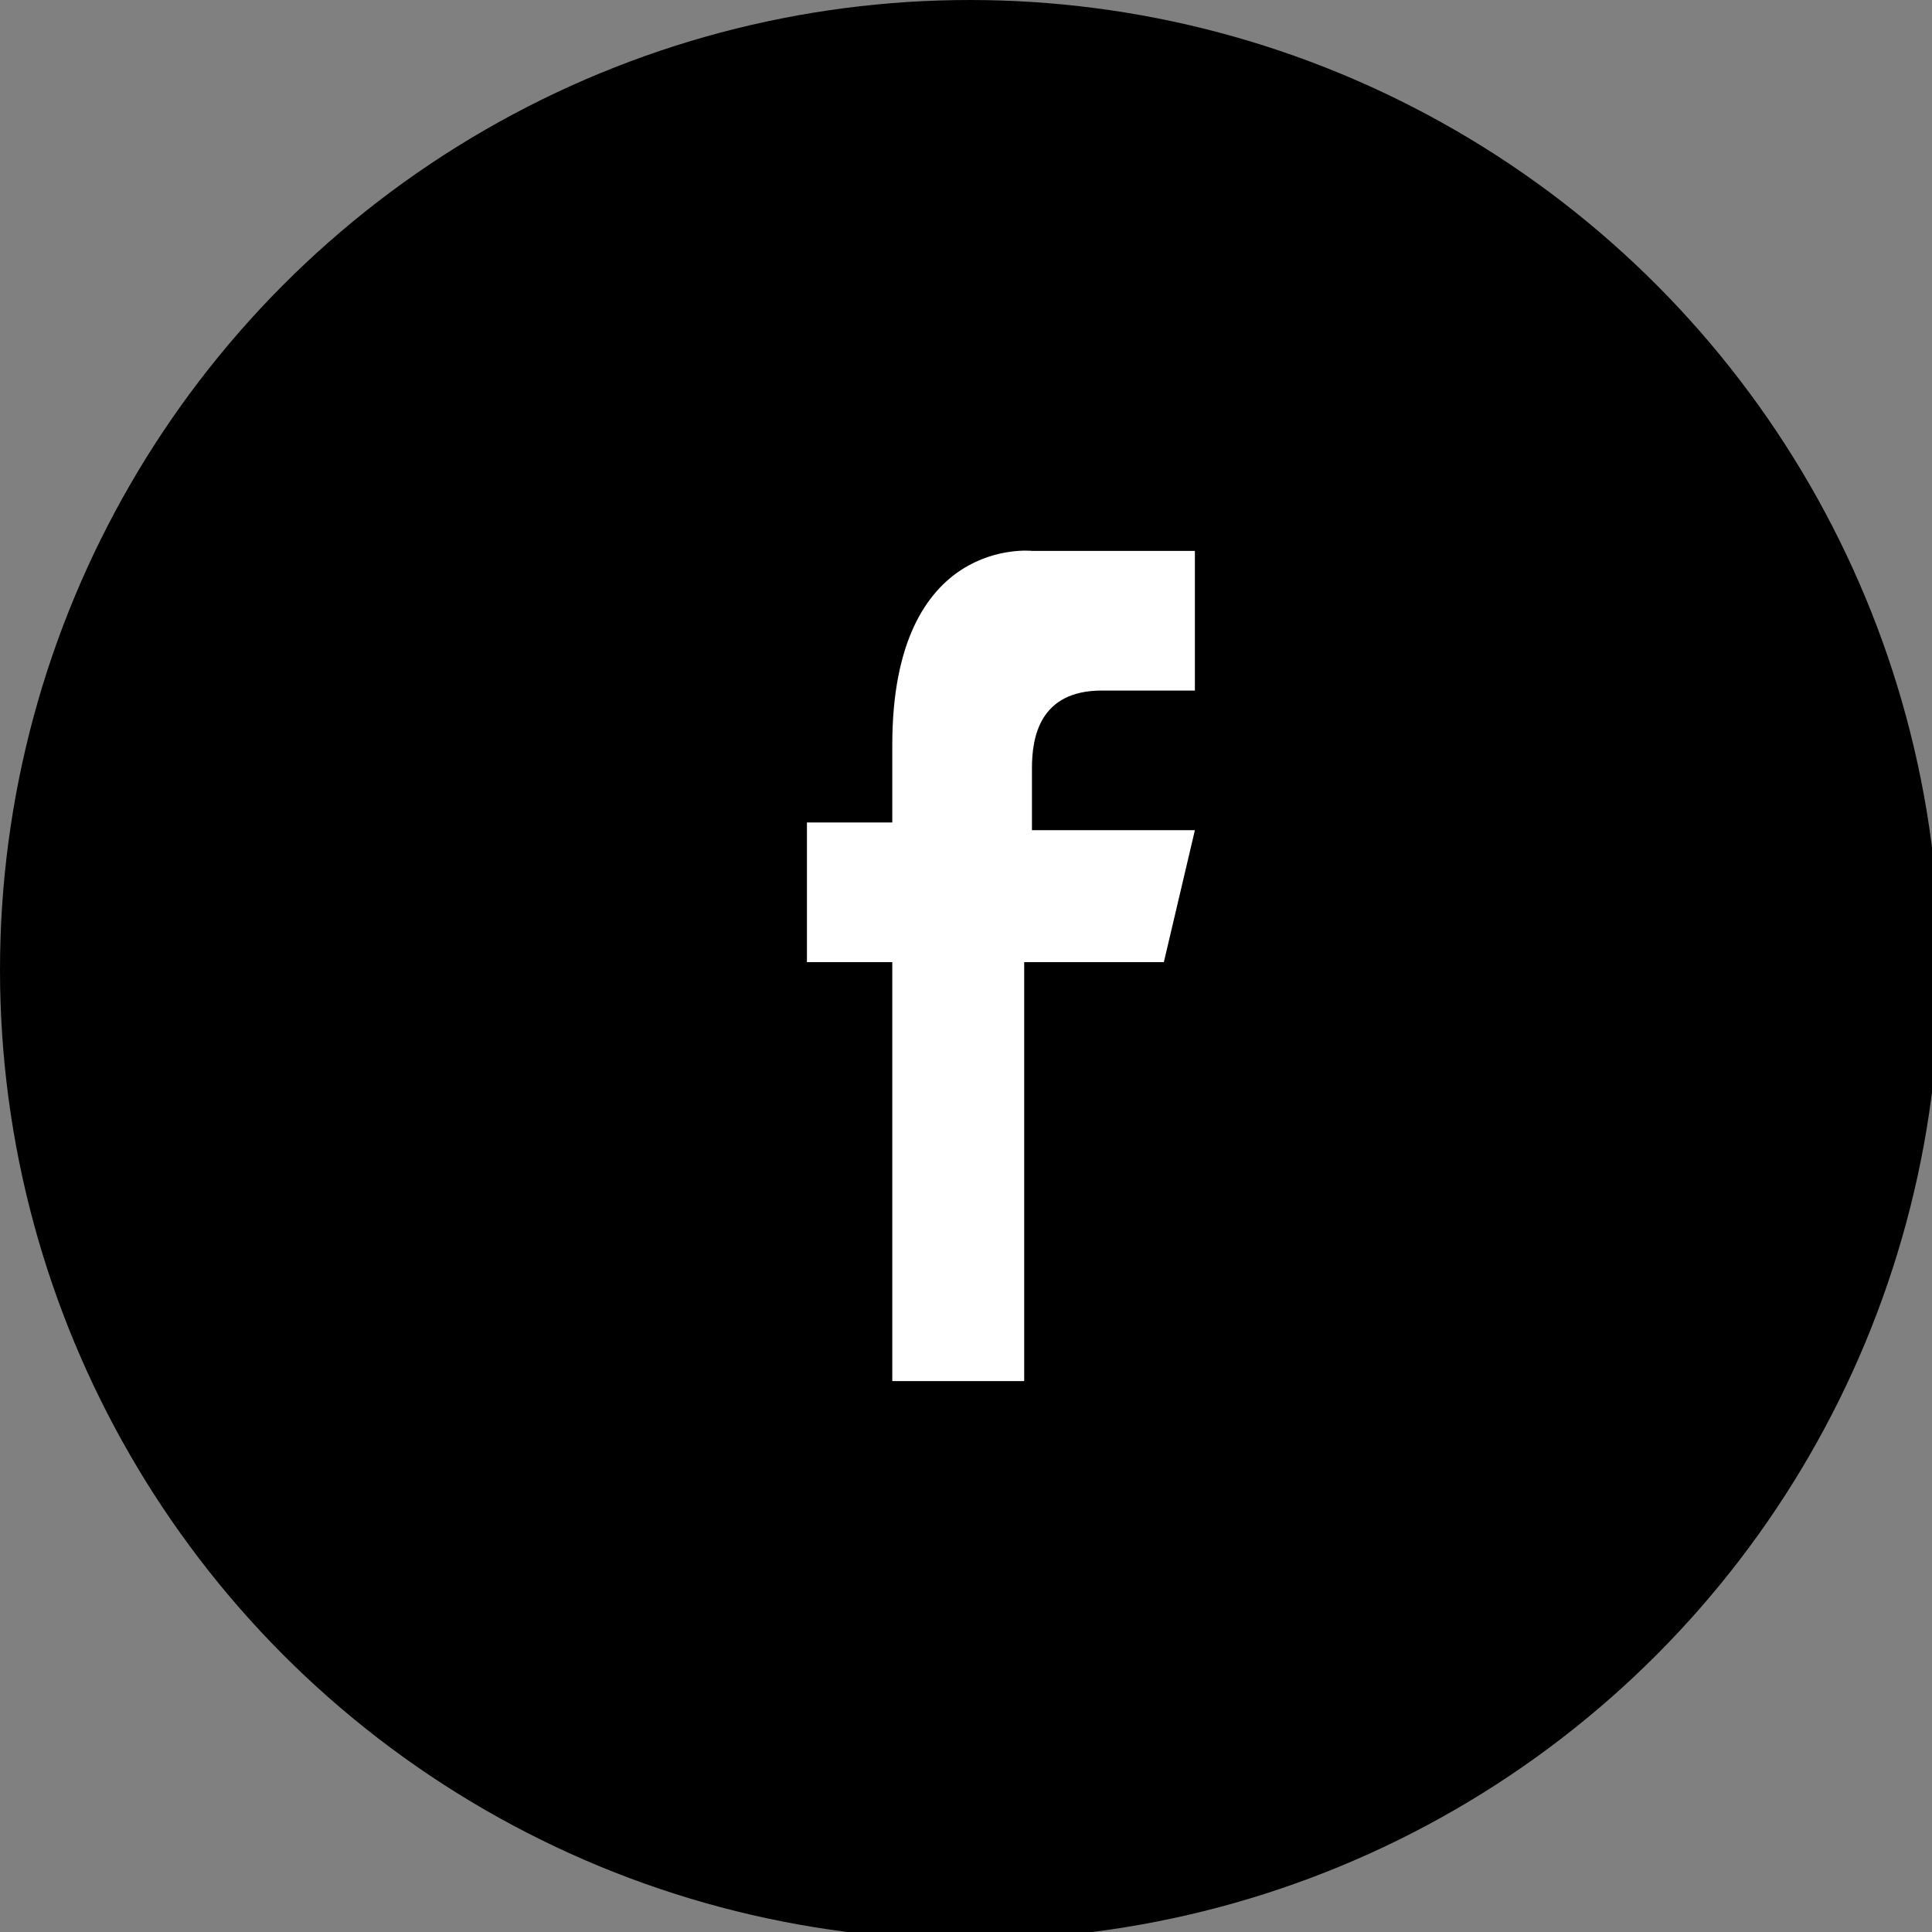
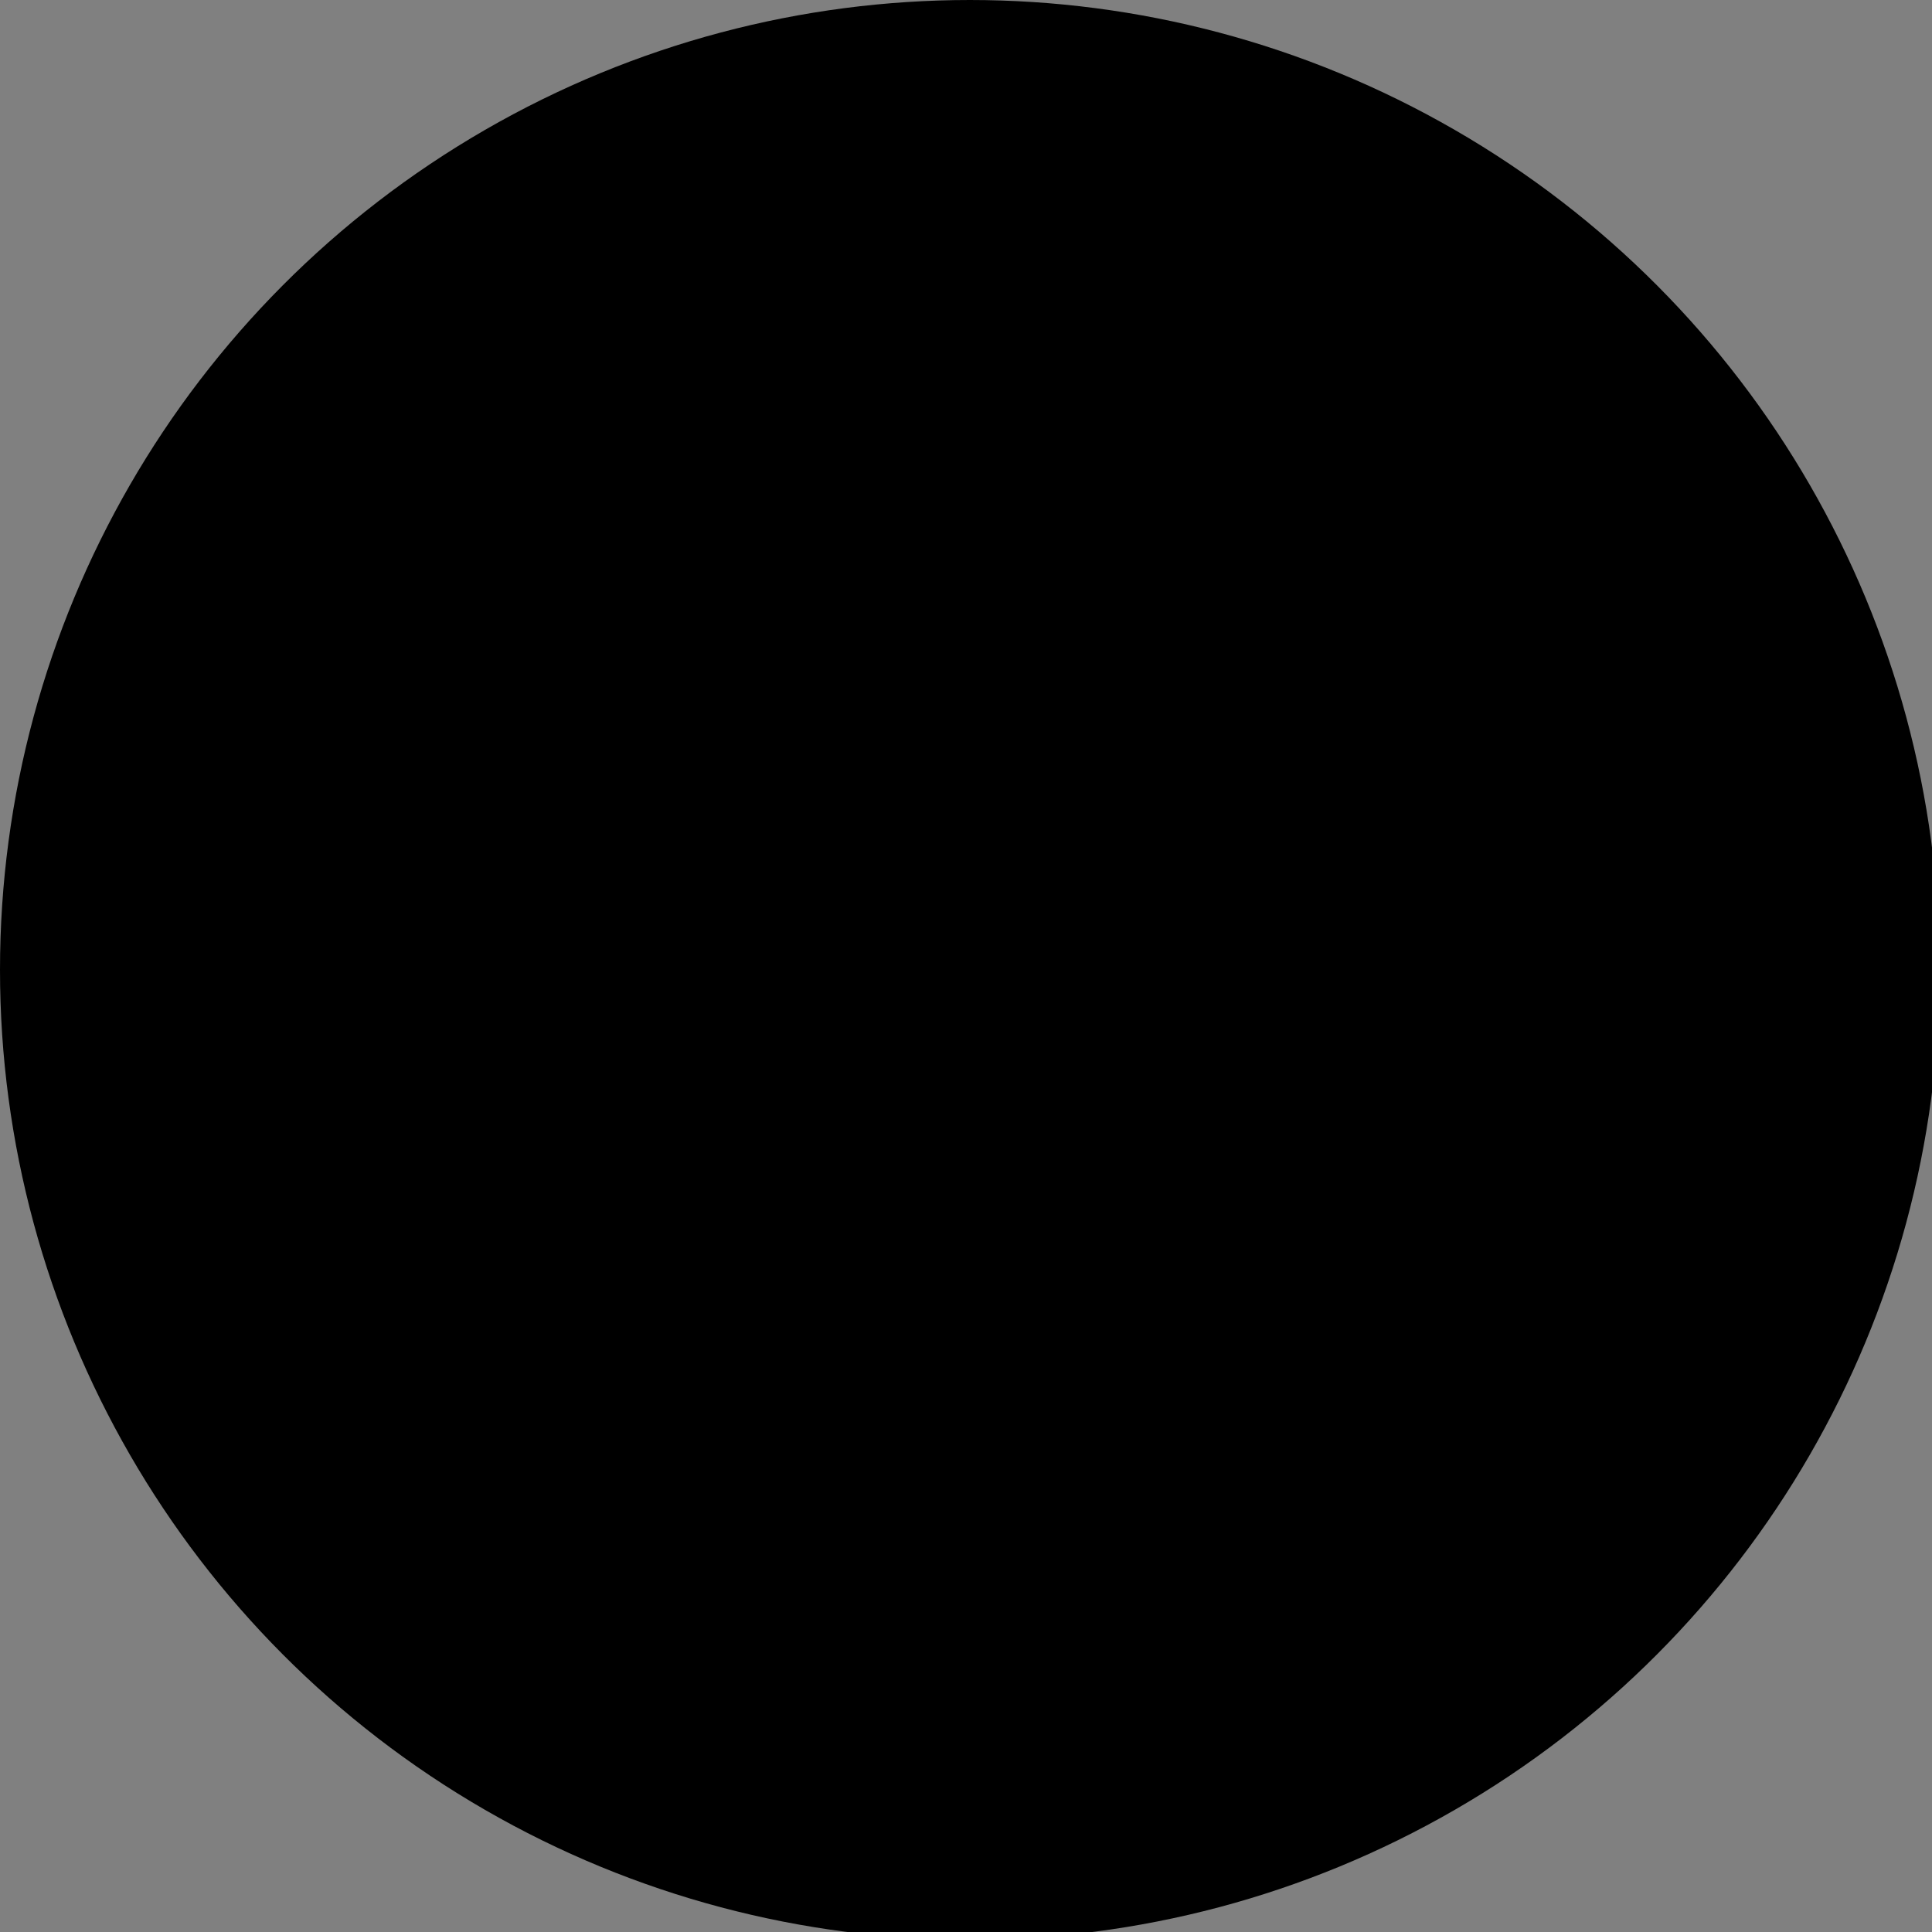
<svg xmlns="http://www.w3.org/2000/svg" viewBox="0 0 24.9 24.9">
  <rect x="0" y="0" width="24.9" height="24.9" fill="#808080" stroke="none" />
  <circle cx="12.5" cy="12.5" r="12.5" />
-   <path d="M15.5 8.9h-1.3c-.8 0-.9.6-.9 1v.8h2.1l-.4 1.7h-1.8v5.4h-1.7v-5.4h-1.1v-1.8h1.1v-1c0-2.7 1.8-2.5 1.8-2.5h2.1v1.8z" fill="#fff" />
</svg>